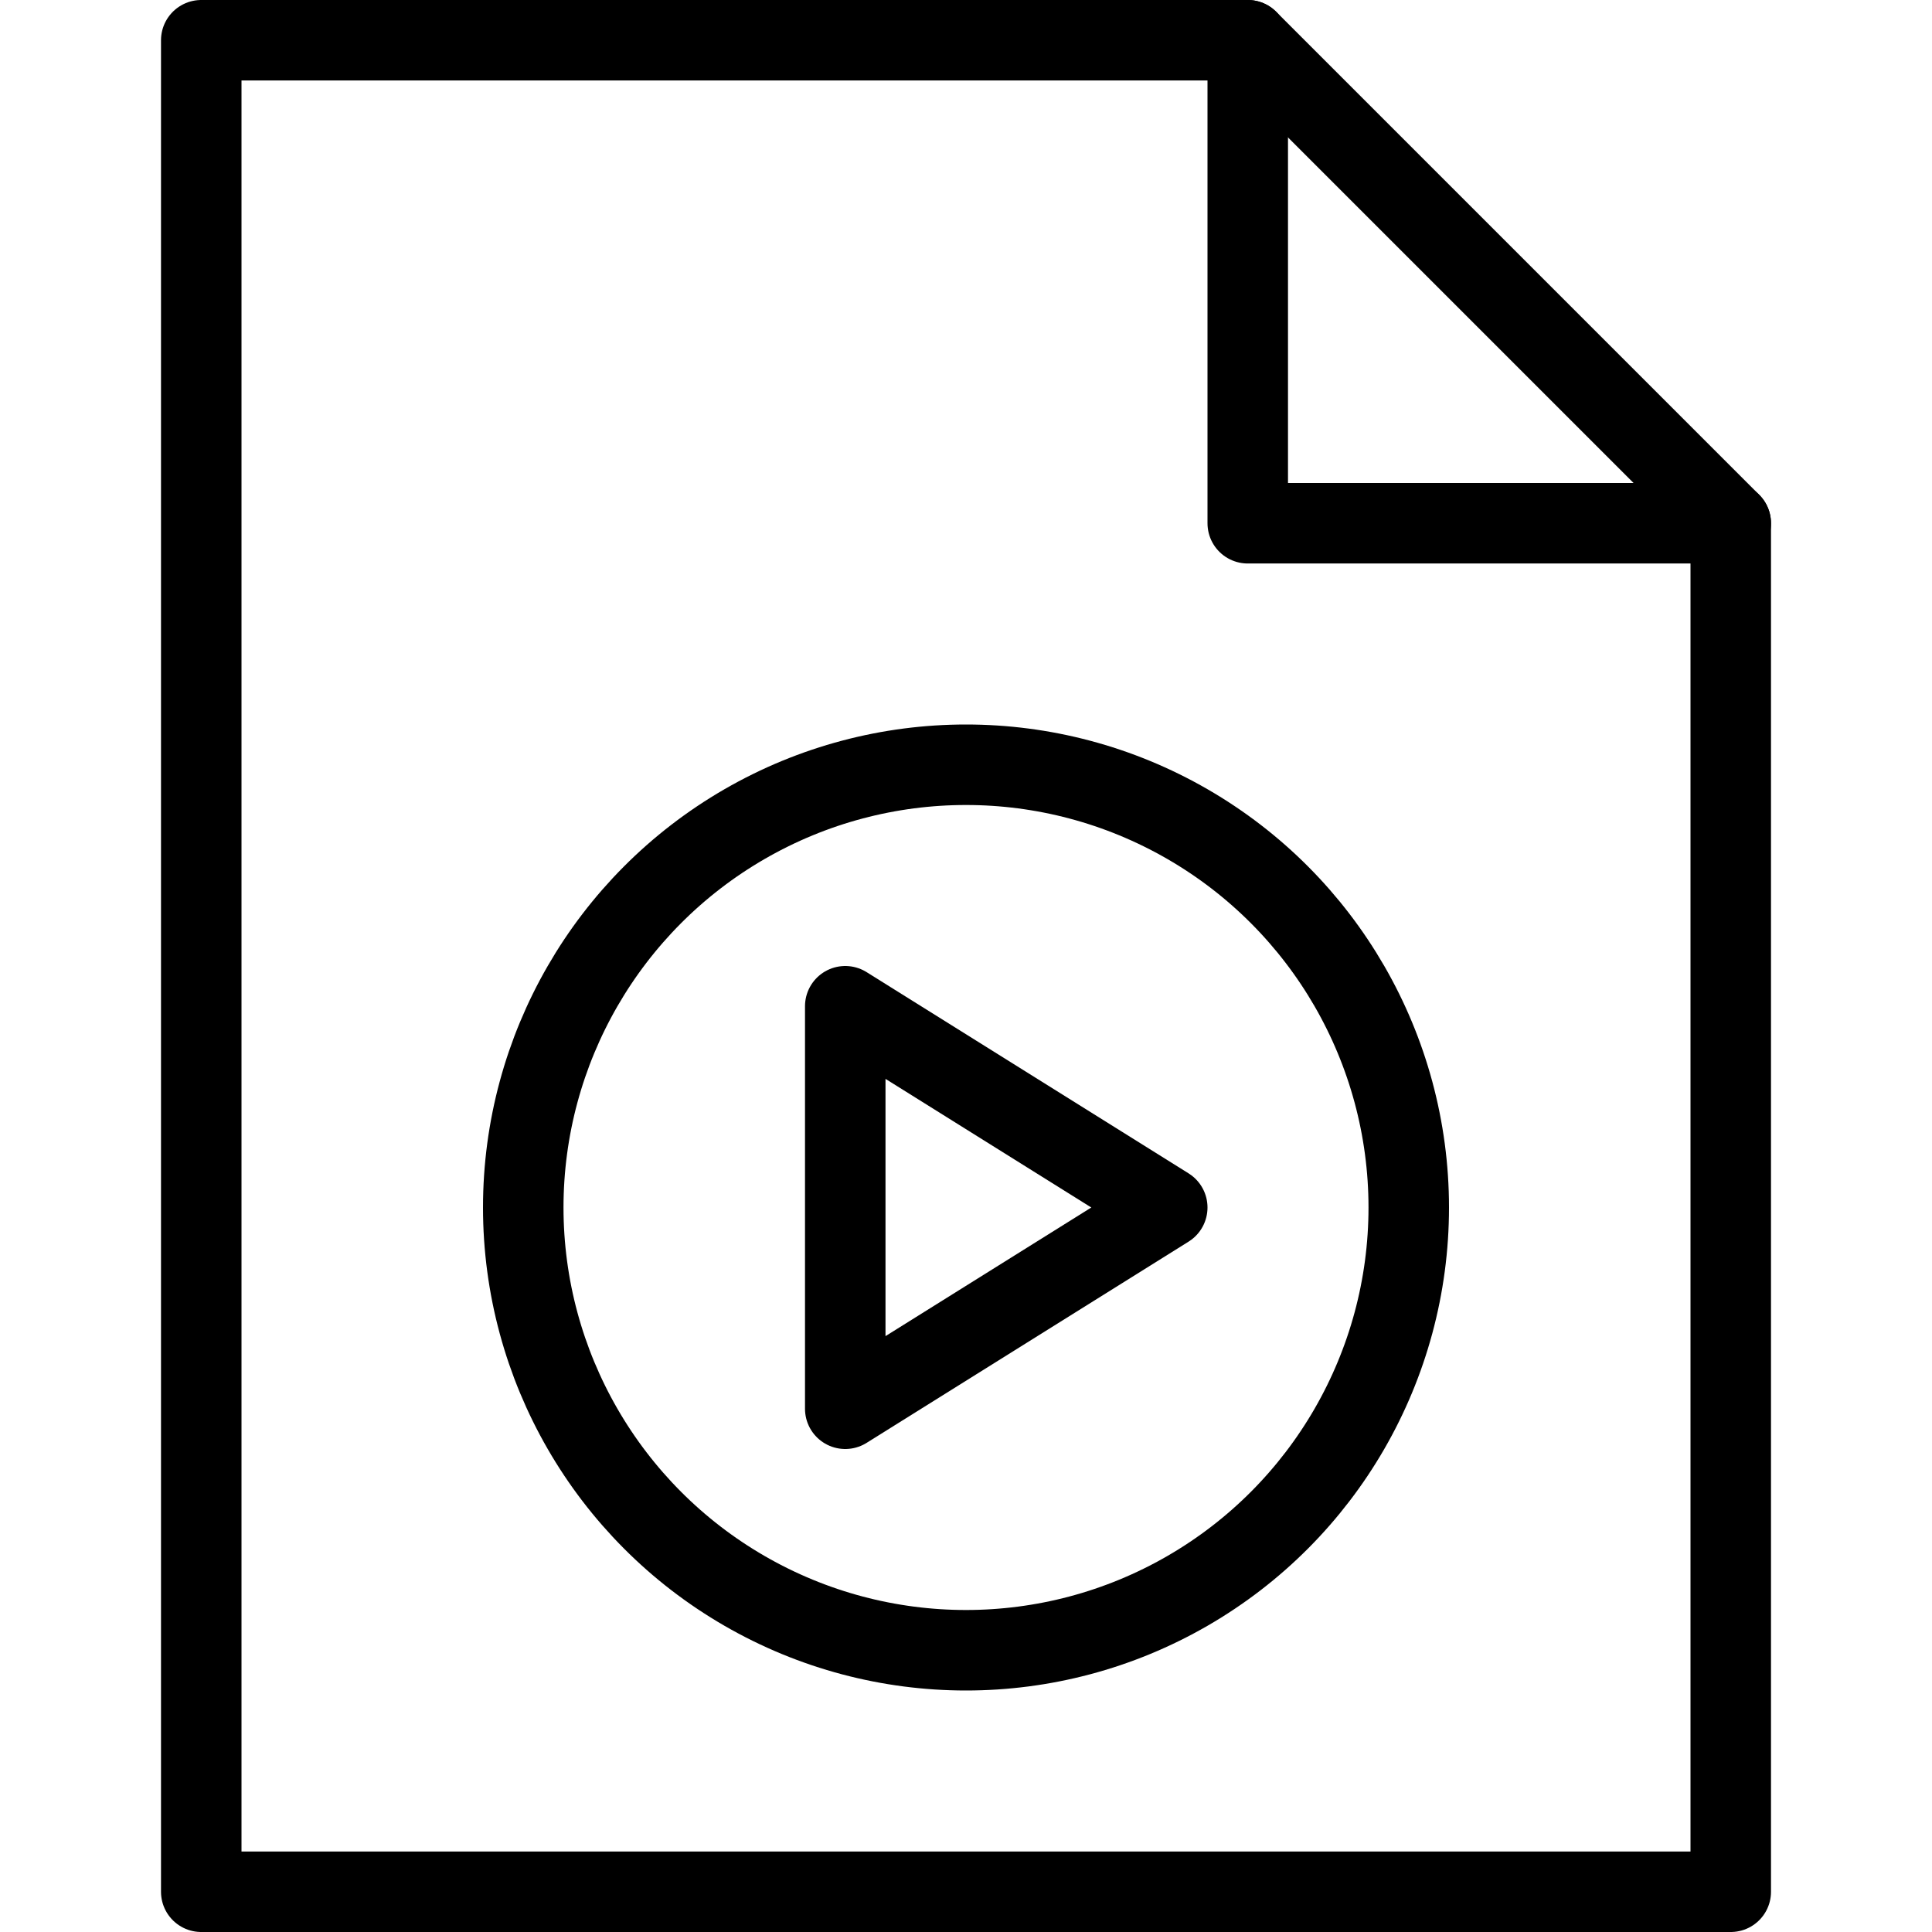
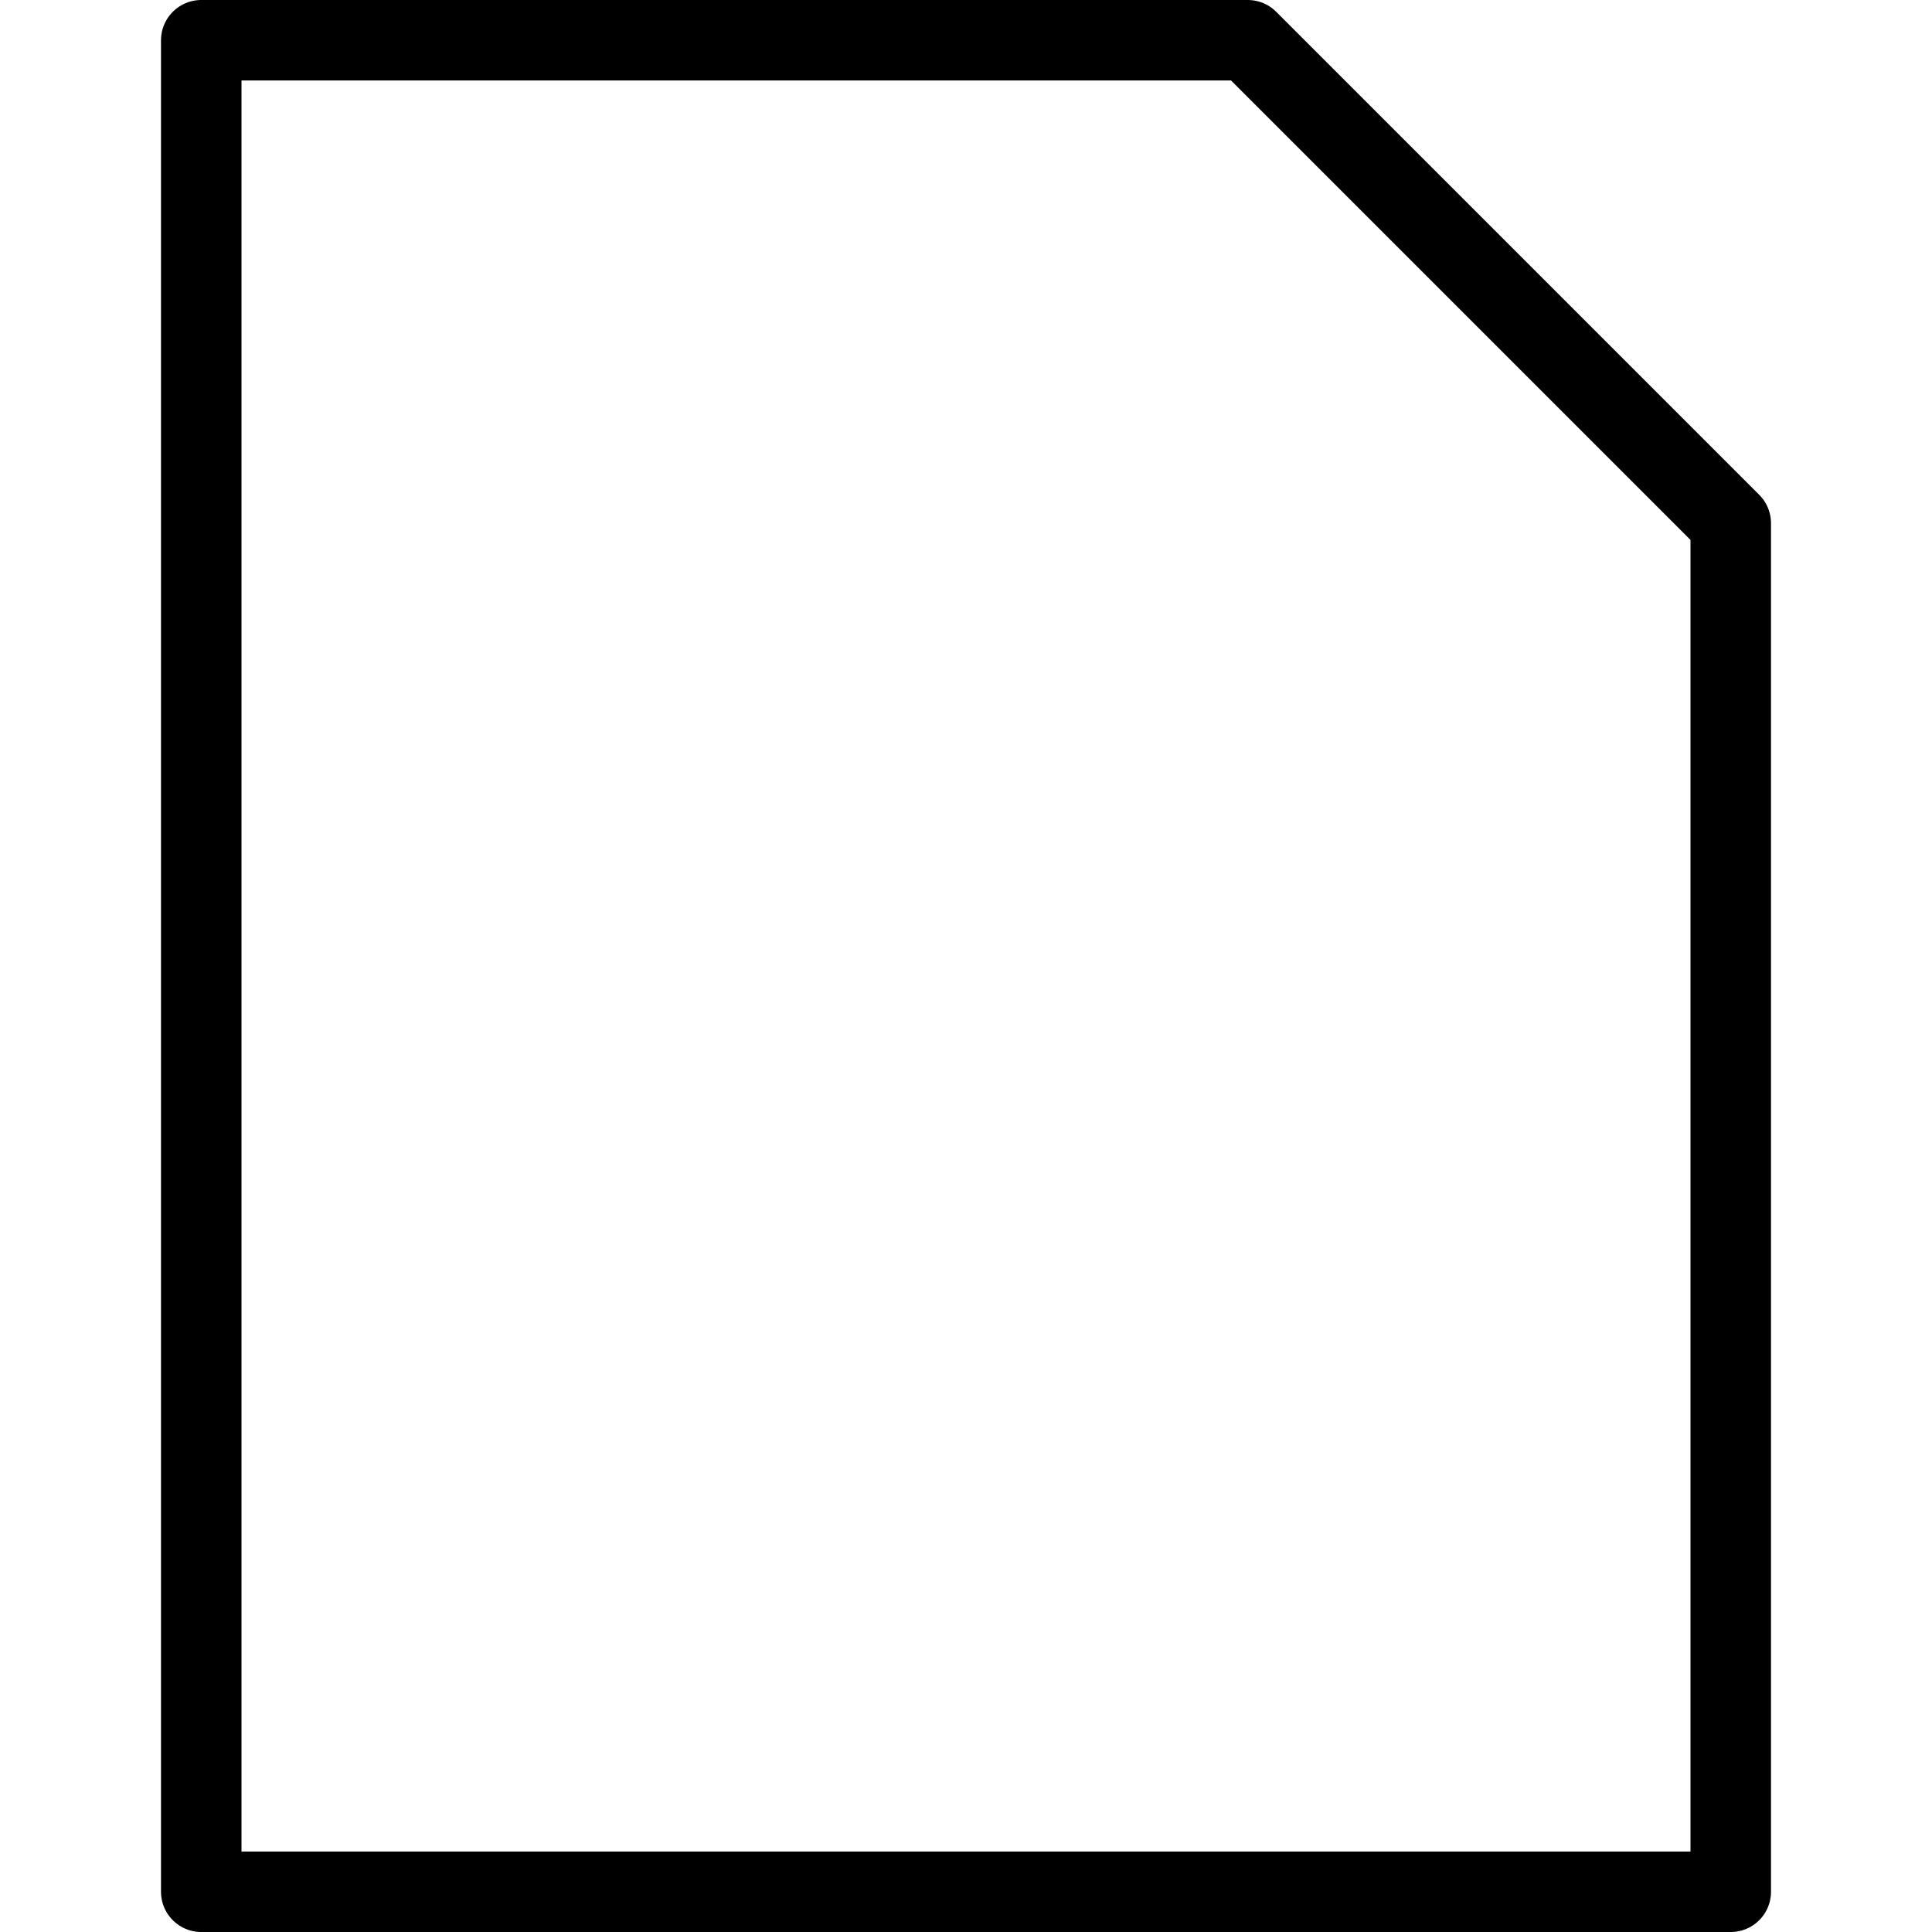
<svg xmlns="http://www.w3.org/2000/svg" version="1.1" x="0px" y="0px" width="24px" height="24px" viewBox="0 0 24 24" enable-background="new 0 0 24 24" xml:space="preserve">
  <g id="Outline_Icons">
    <g>
-       <polygon fill="none" stroke="#000000" stroke-linecap="round" stroke-linejoin="round" stroke-miterlimit="10" points="10.5,12.5     14.5,15 10.5,17.5   " />
-       <circle fill="none" stroke="#000000" stroke-linecap="round" stroke-linejoin="round" stroke-miterlimit="10" cx="12" cy="15" r="5.5" />
      <g>
        <polygon fill="none" stroke="#000000" stroke-linecap="round" stroke-linejoin="round" stroke-miterlimit="10" points="     21.5,23.5 2.5,23.5 2.5,0.5 15.5,0.5 21.5,6.5    " />
-         <polyline fill="none" stroke="#000000" stroke-linecap="round" stroke-linejoin="round" stroke-miterlimit="10" points="     15.5,0.5 15.5,6.5 21.5,6.5    " />
      </g>
    </g>
  </g>
  <g id="Invisible_Shape">
    <rect fill="none" width="24" height="24" />
  </g>
</svg>